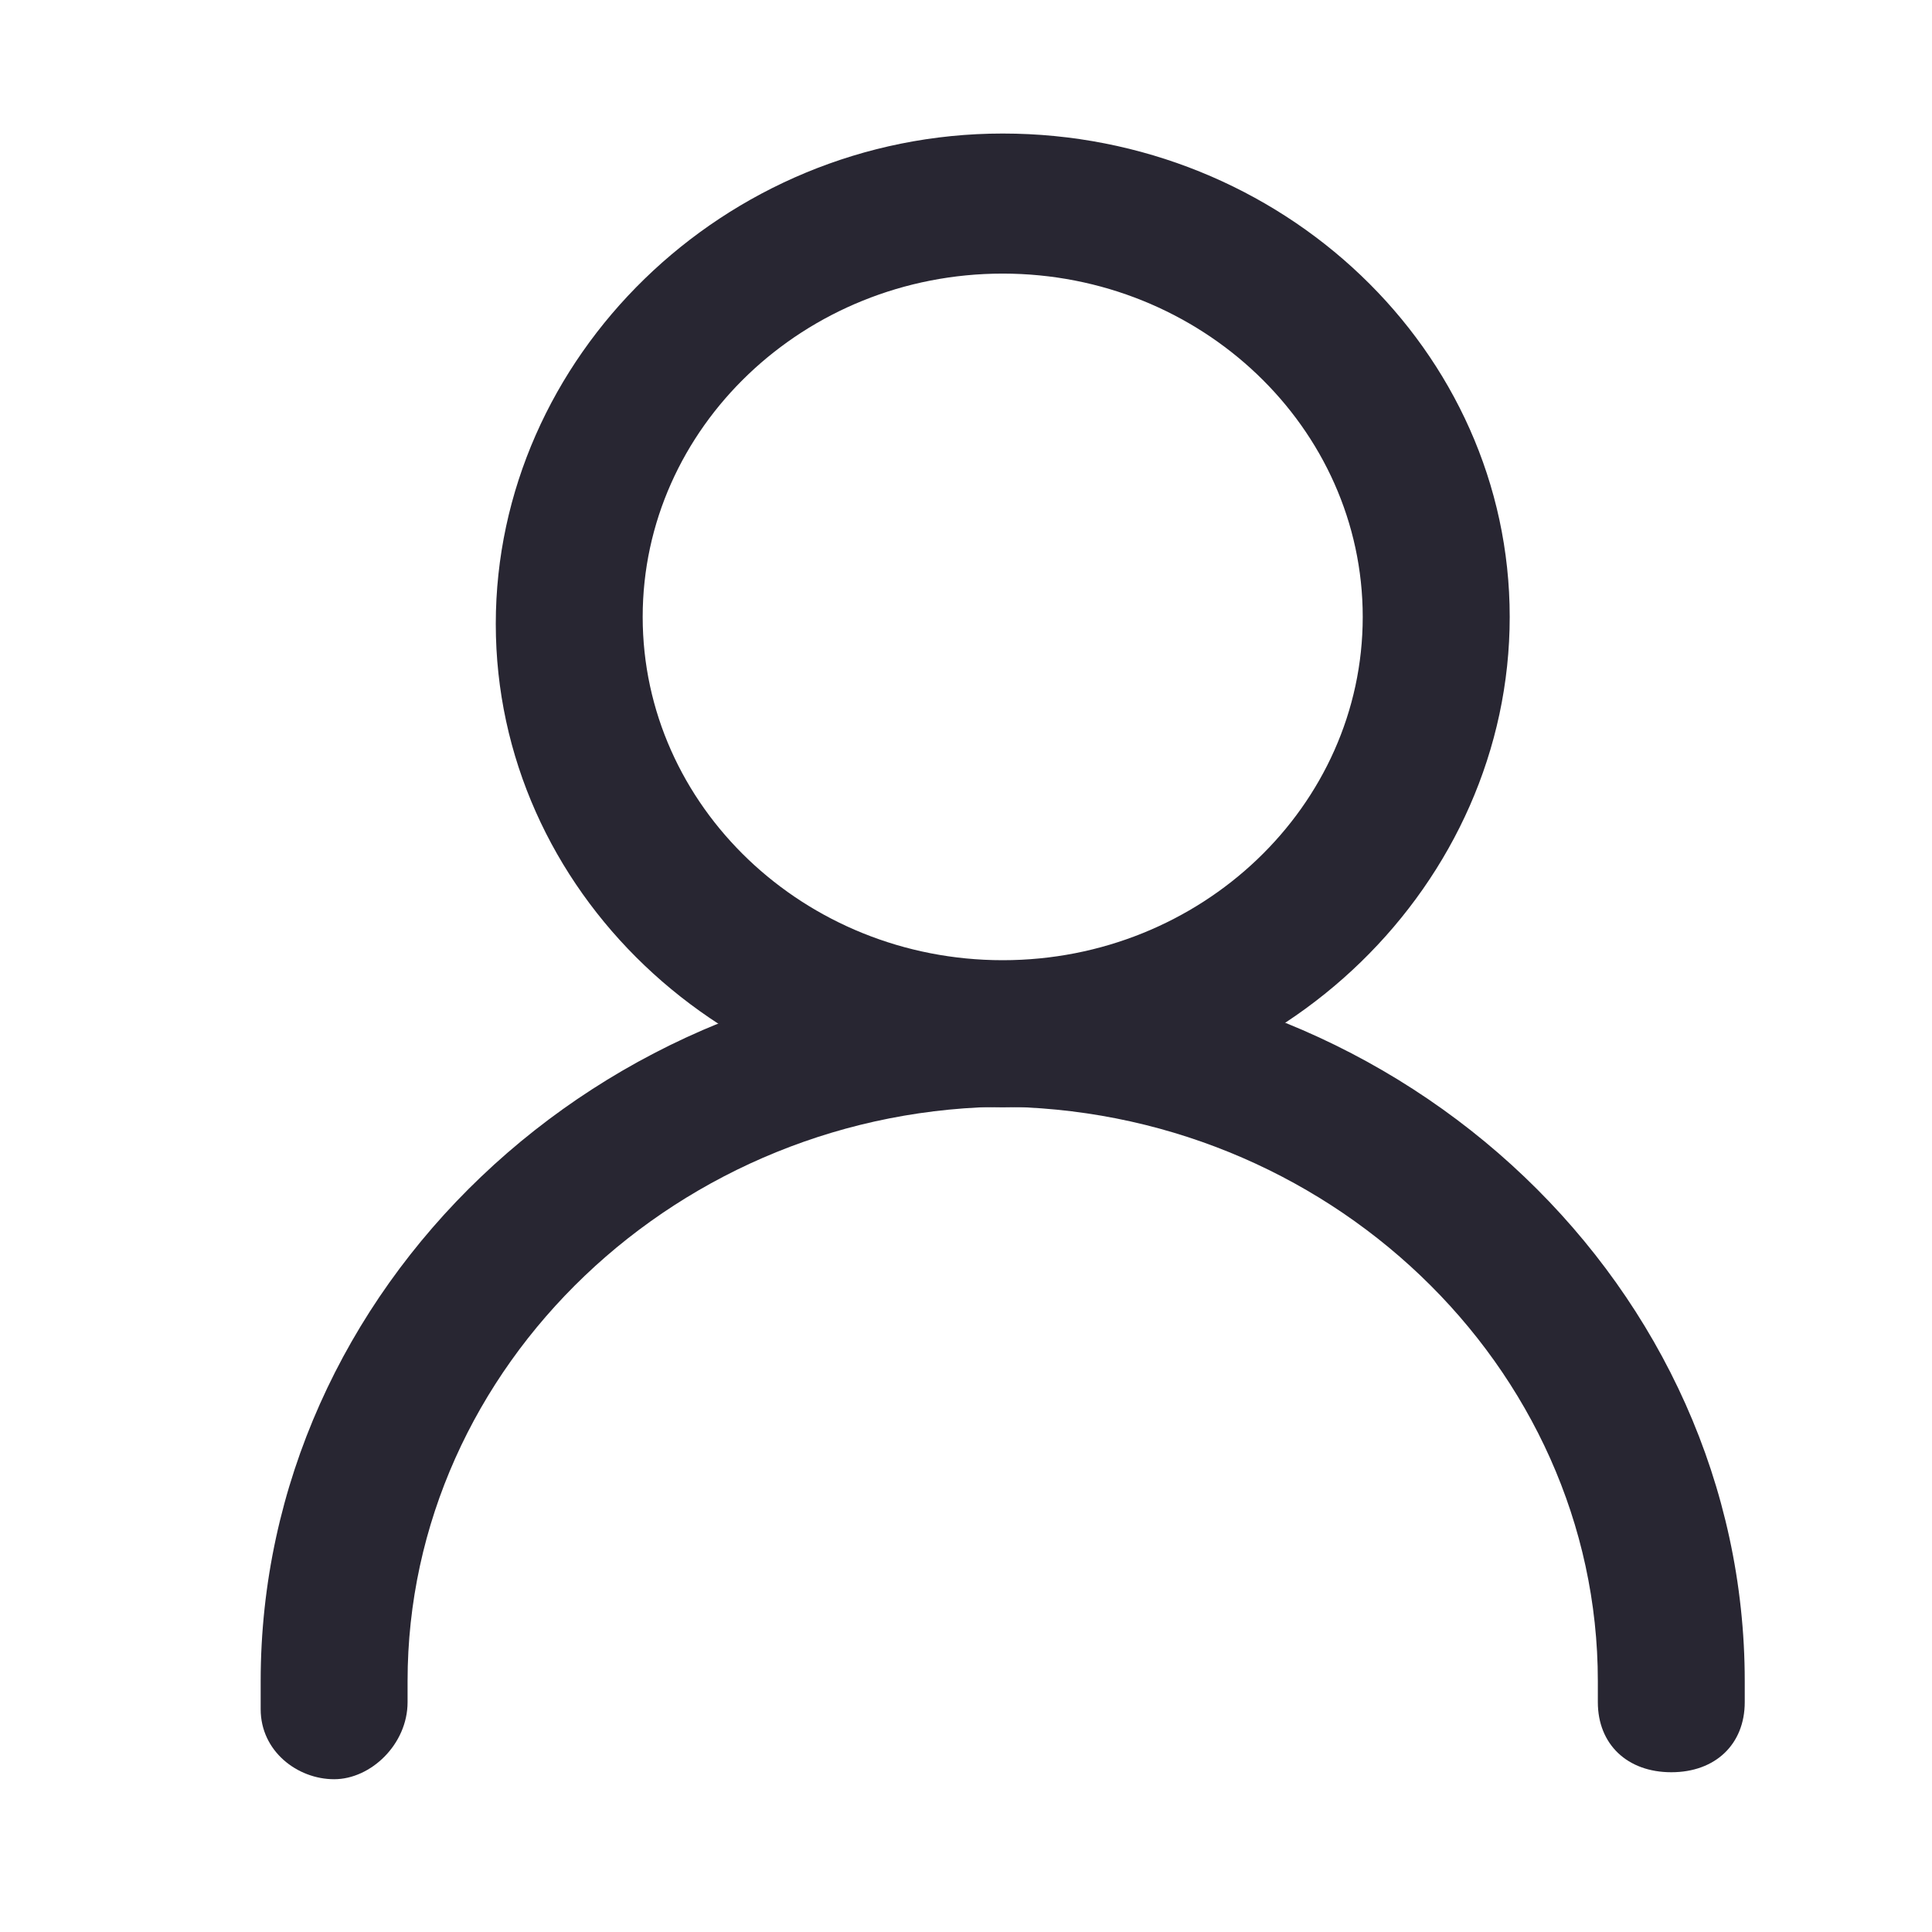
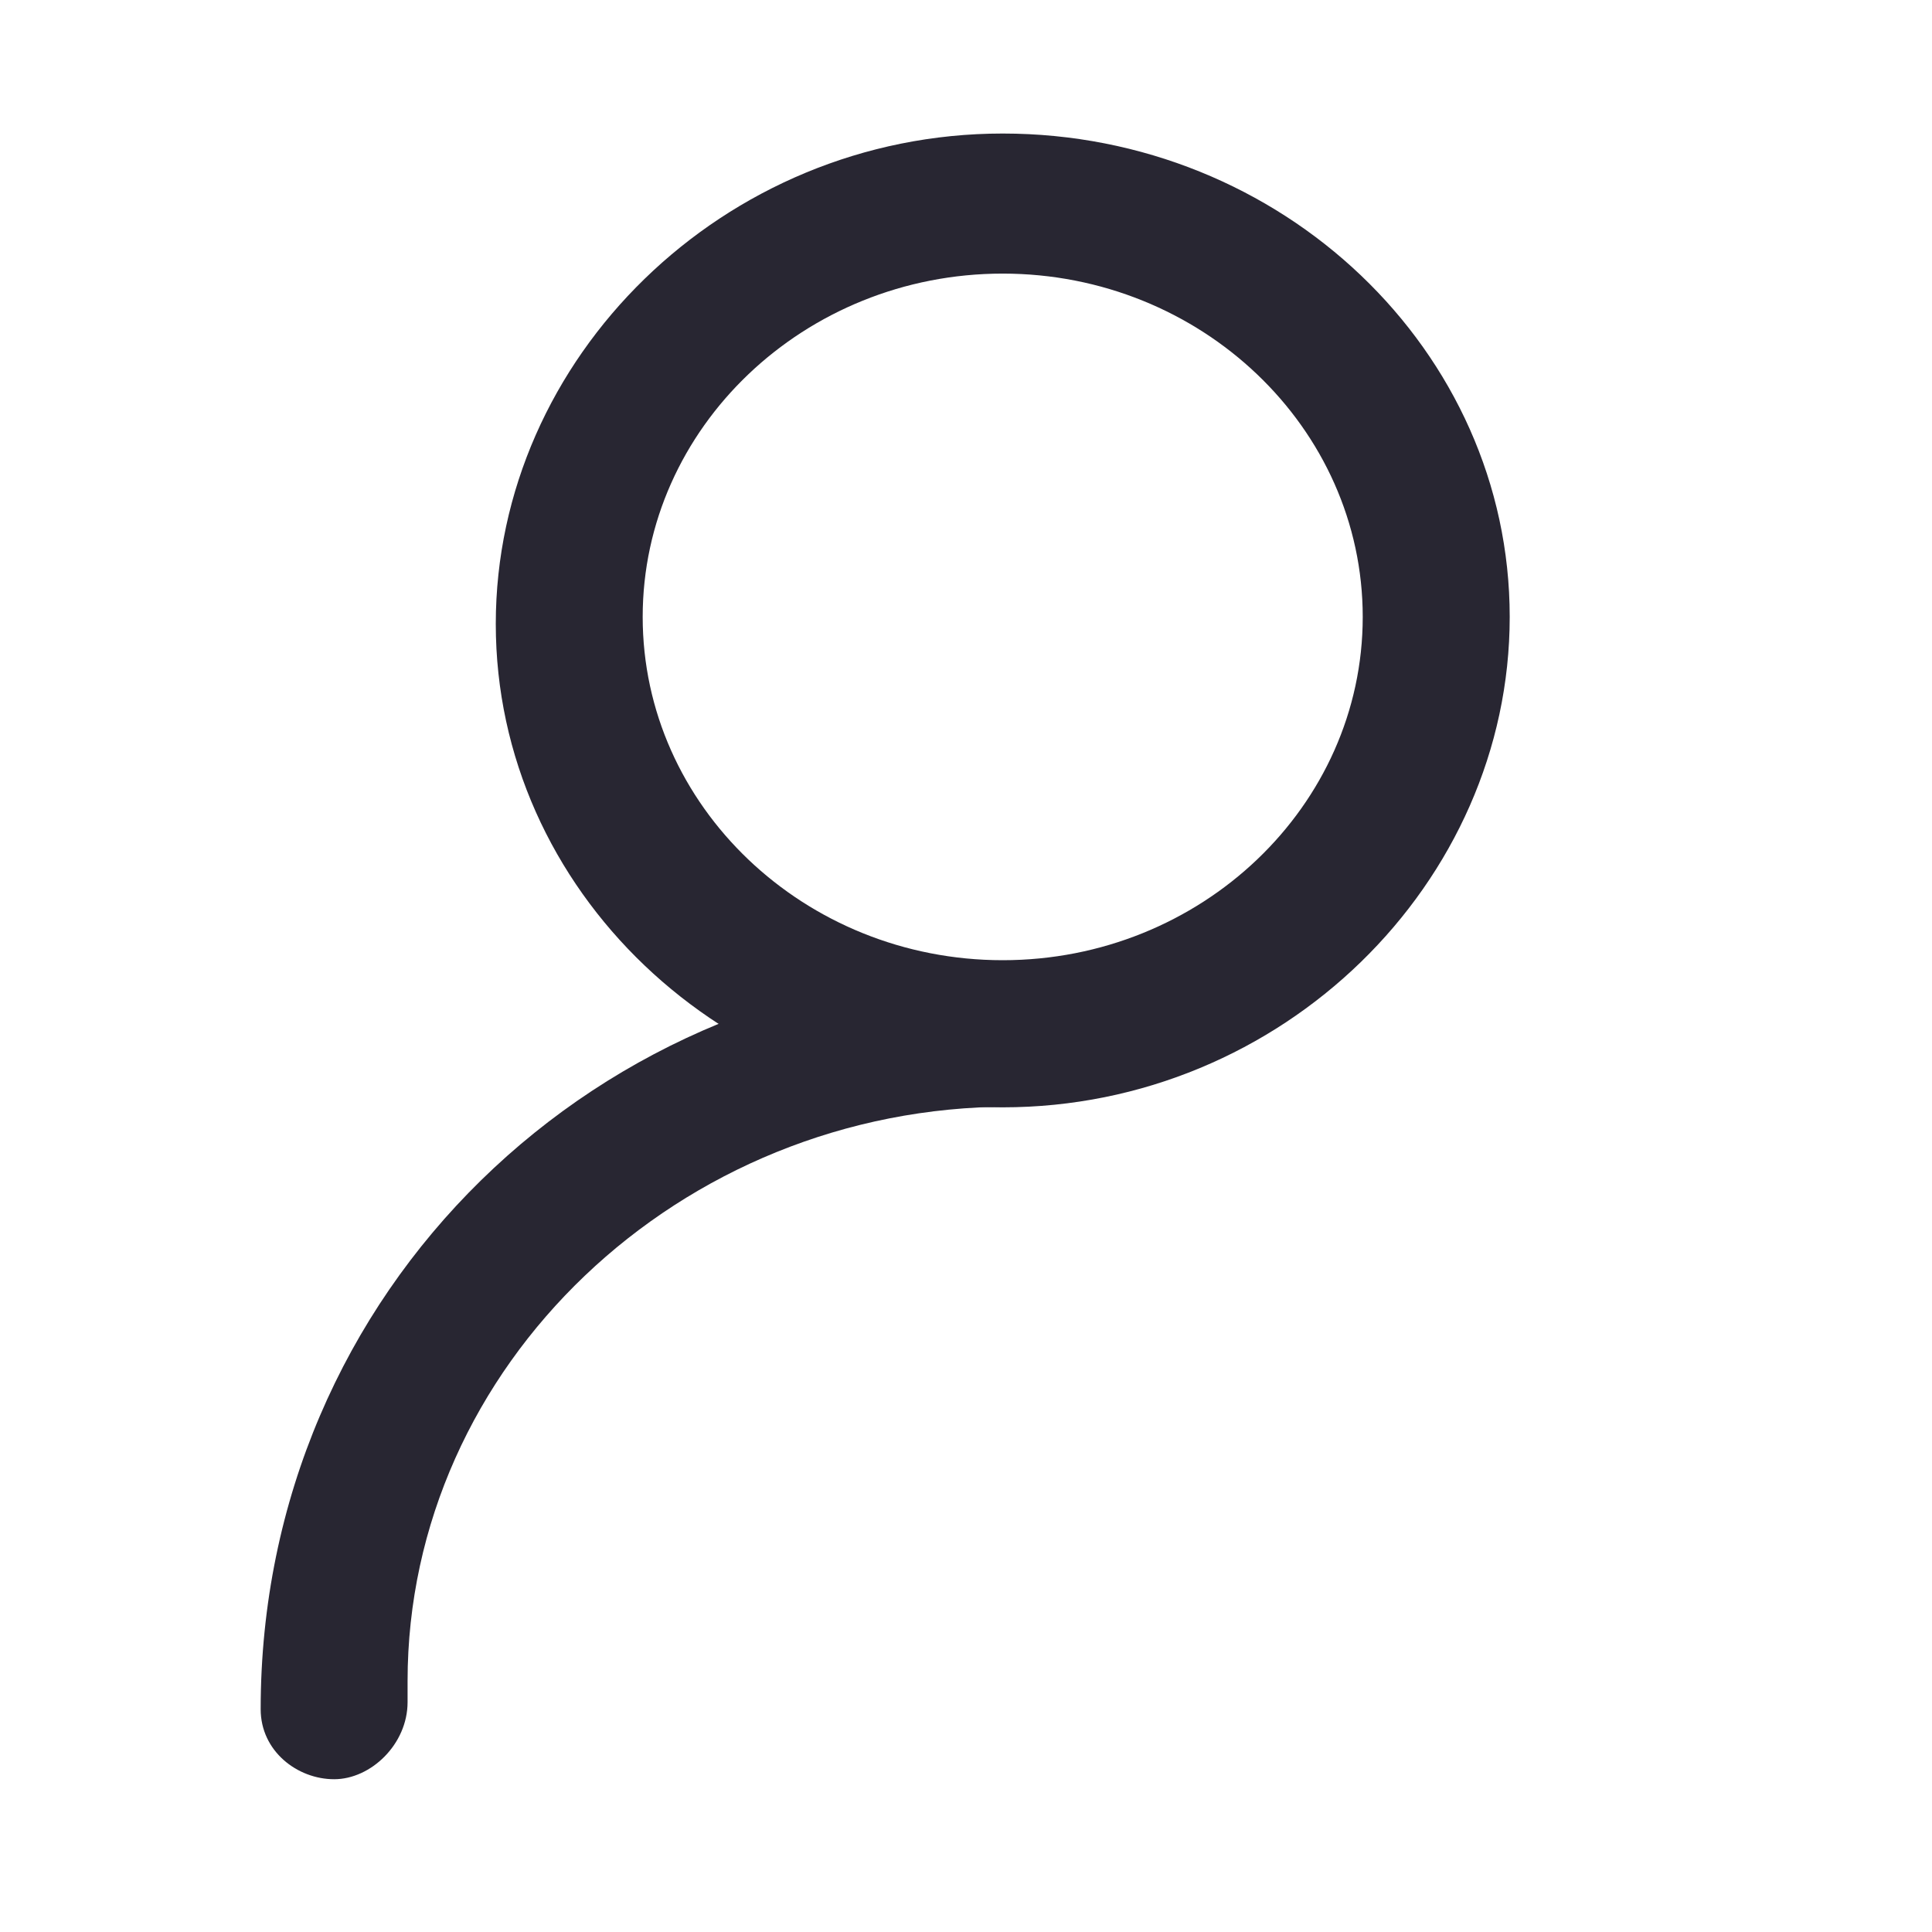
<svg xmlns="http://www.w3.org/2000/svg" width="26" height="26" viewBox="0 0 26 26" fill="none">
  <path d="M13.494 14.902C9.737 14.902 6.672 11.979 6.672 8.396C6.672 4.814 9.737 1.797 13.494 1.797C17.252 1.797 20.317 4.72 20.317 8.302C20.317 11.885 17.252 14.902 13.494 14.902ZM13.494 3.682C10.825 3.682 8.649 5.757 8.649 8.302C8.649 10.848 10.825 12.922 13.494 12.922C16.164 12.922 18.339 10.848 18.339 8.302C18.339 5.757 16.164 3.682 13.494 3.682Z" fill="#282632" />
-   <path d="M4.497 23.944C4.002 23.944 3.508 23.567 3.508 23.002C3.508 22.813 3.508 22.719 3.508 22.624C3.508 17.345 8.056 13.008 13.593 13.008C14.187 13.008 14.582 13.385 14.582 13.951C14.582 14.516 14.187 14.893 13.593 14.893C9.144 14.893 5.485 18.382 5.485 22.624V22.907C5.485 23.473 4.991 23.944 4.497 23.944Z" fill="#282632" />
-   <path d="M22.492 23.85C21.898 23.85 21.503 23.473 21.503 22.907V22.624C21.503 18.382 17.845 14.893 13.395 14.893C12.802 14.893 12.406 14.516 12.406 13.951C12.406 13.385 12.802 13.008 13.395 13.008C18.932 13.008 23.48 17.345 23.48 22.624C23.48 22.719 23.48 22.813 23.48 22.907C23.48 23.473 23.085 23.85 22.492 23.85Z" fill="#282632" />
+   <path d="M4.497 23.944C4.002 23.944 3.508 23.567 3.508 23.002C3.508 17.345 8.056 13.008 13.593 13.008C14.187 13.008 14.582 13.385 14.582 13.951C14.582 14.516 14.187 14.893 13.593 14.893C9.144 14.893 5.485 18.382 5.485 22.624V22.907C5.485 23.473 4.991 23.944 4.497 23.944Z" fill="#282632" />
</svg>